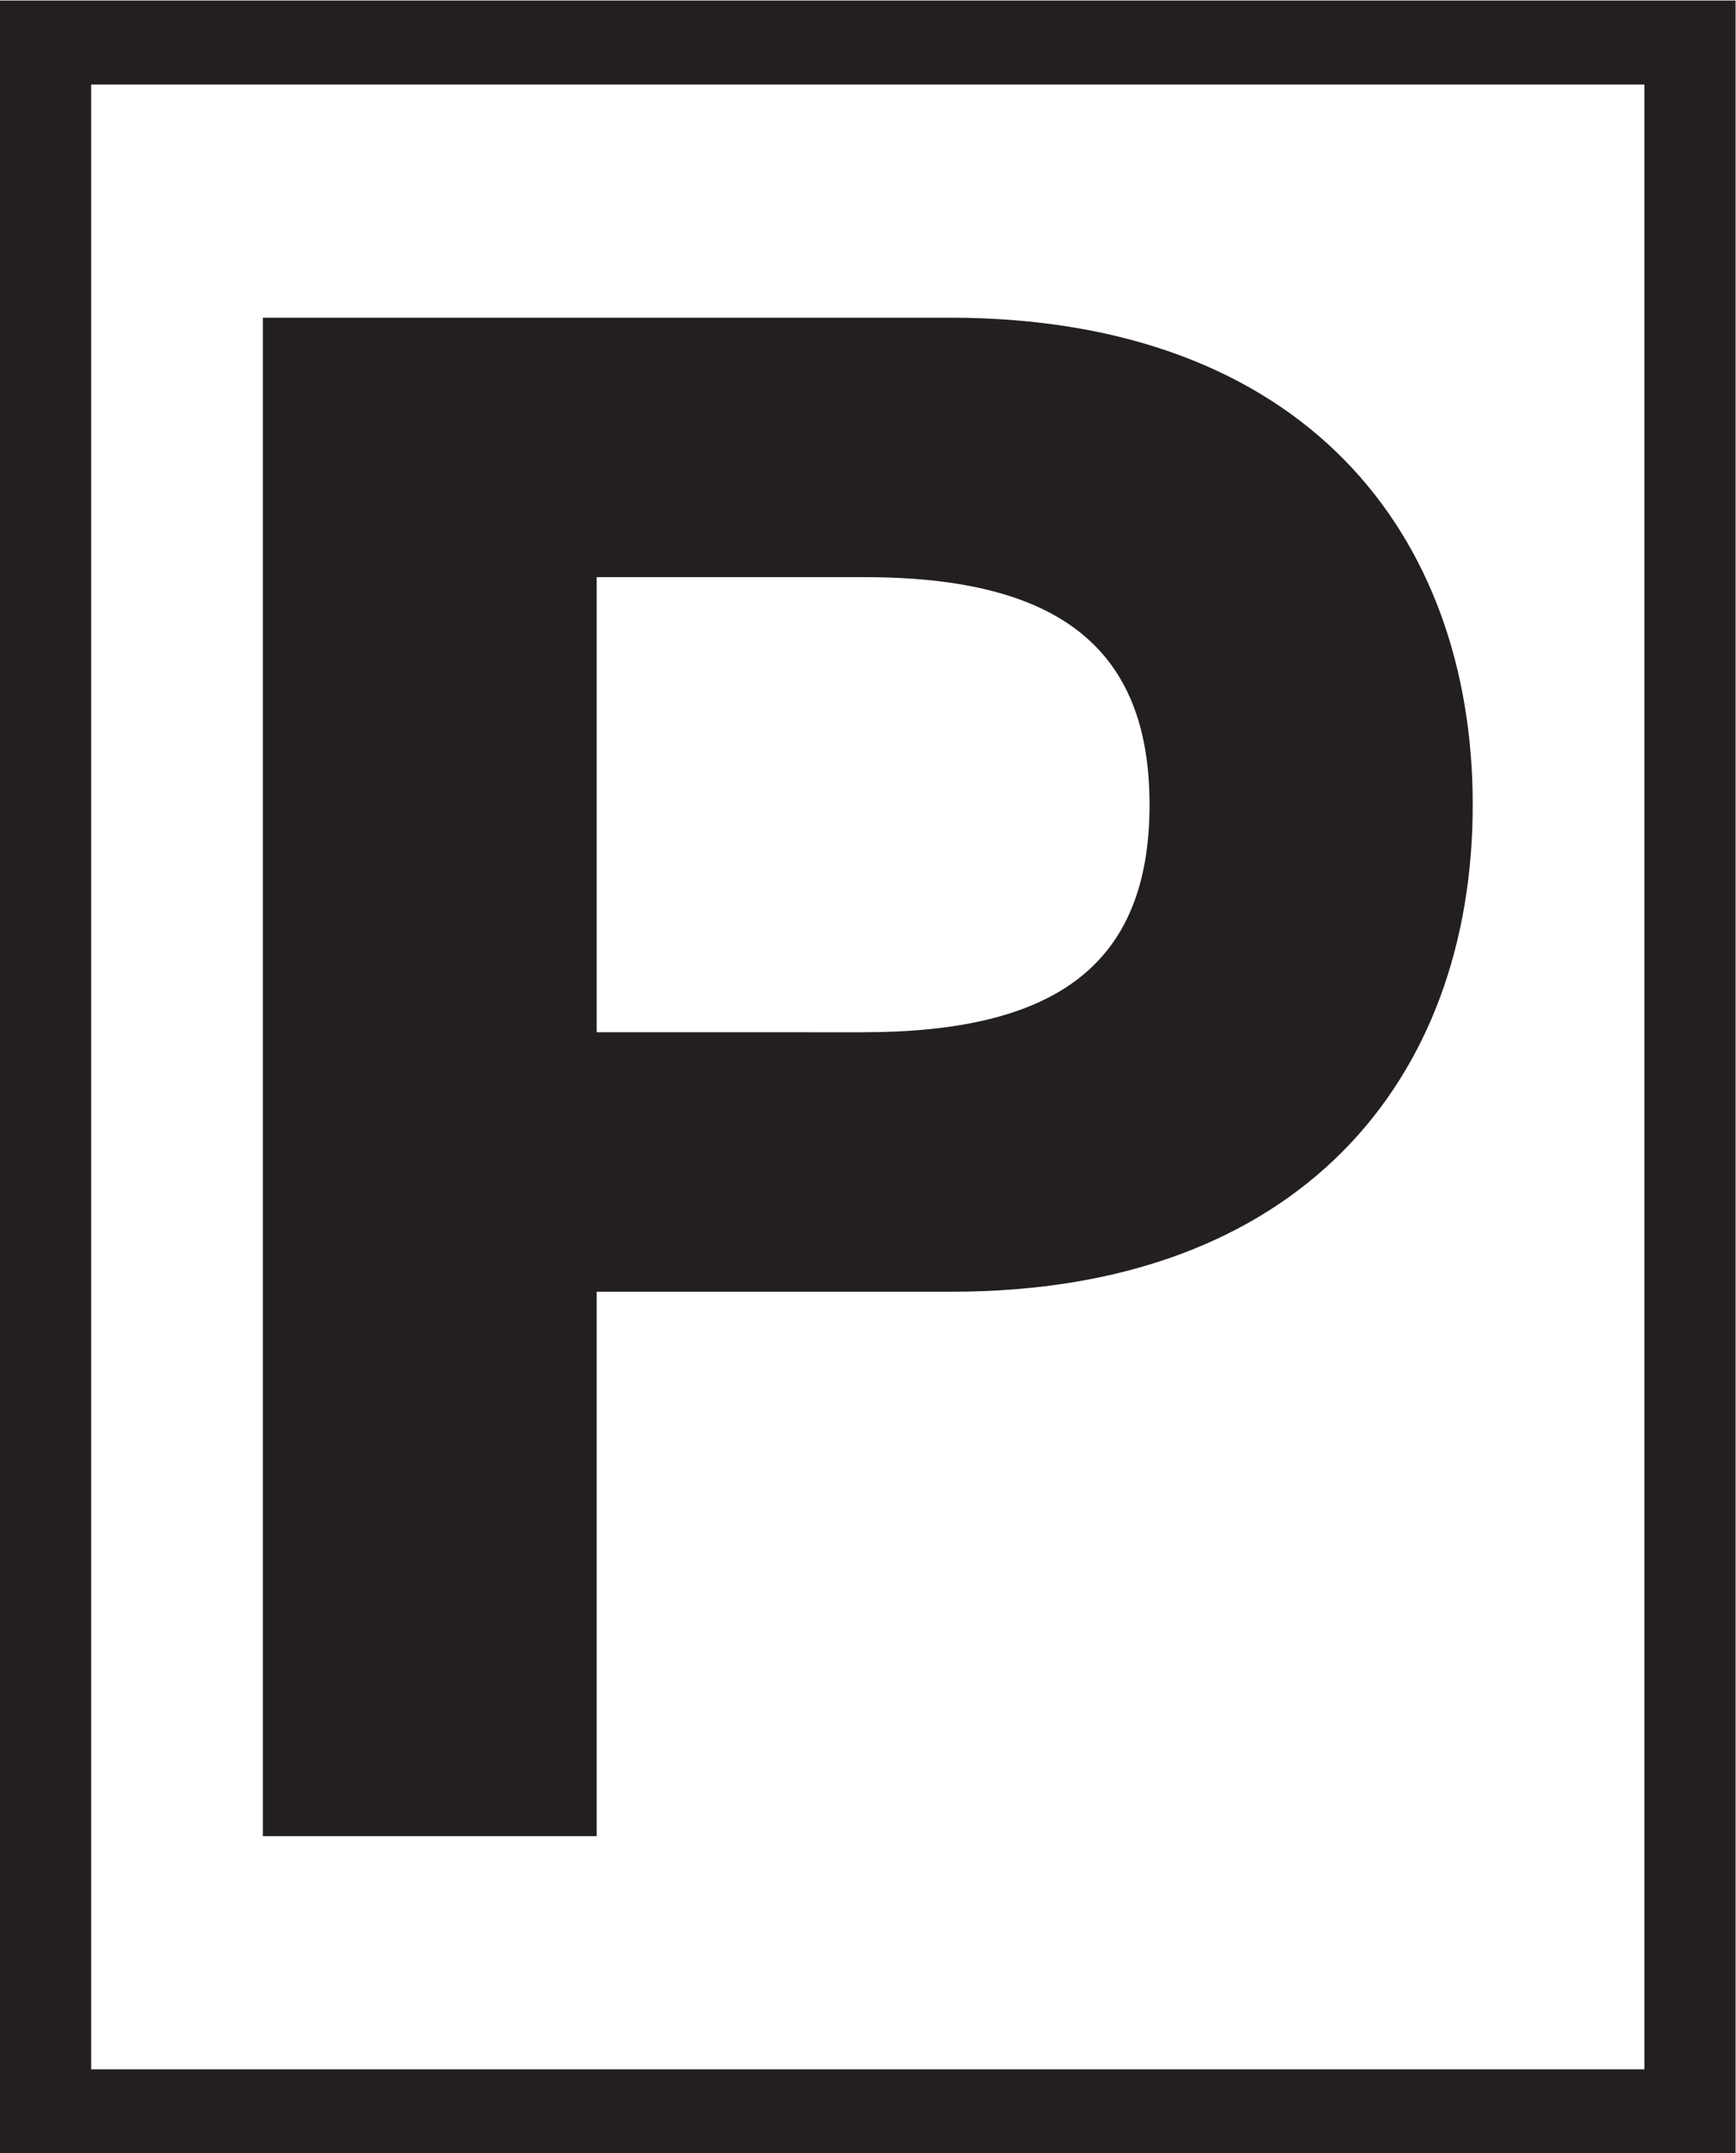
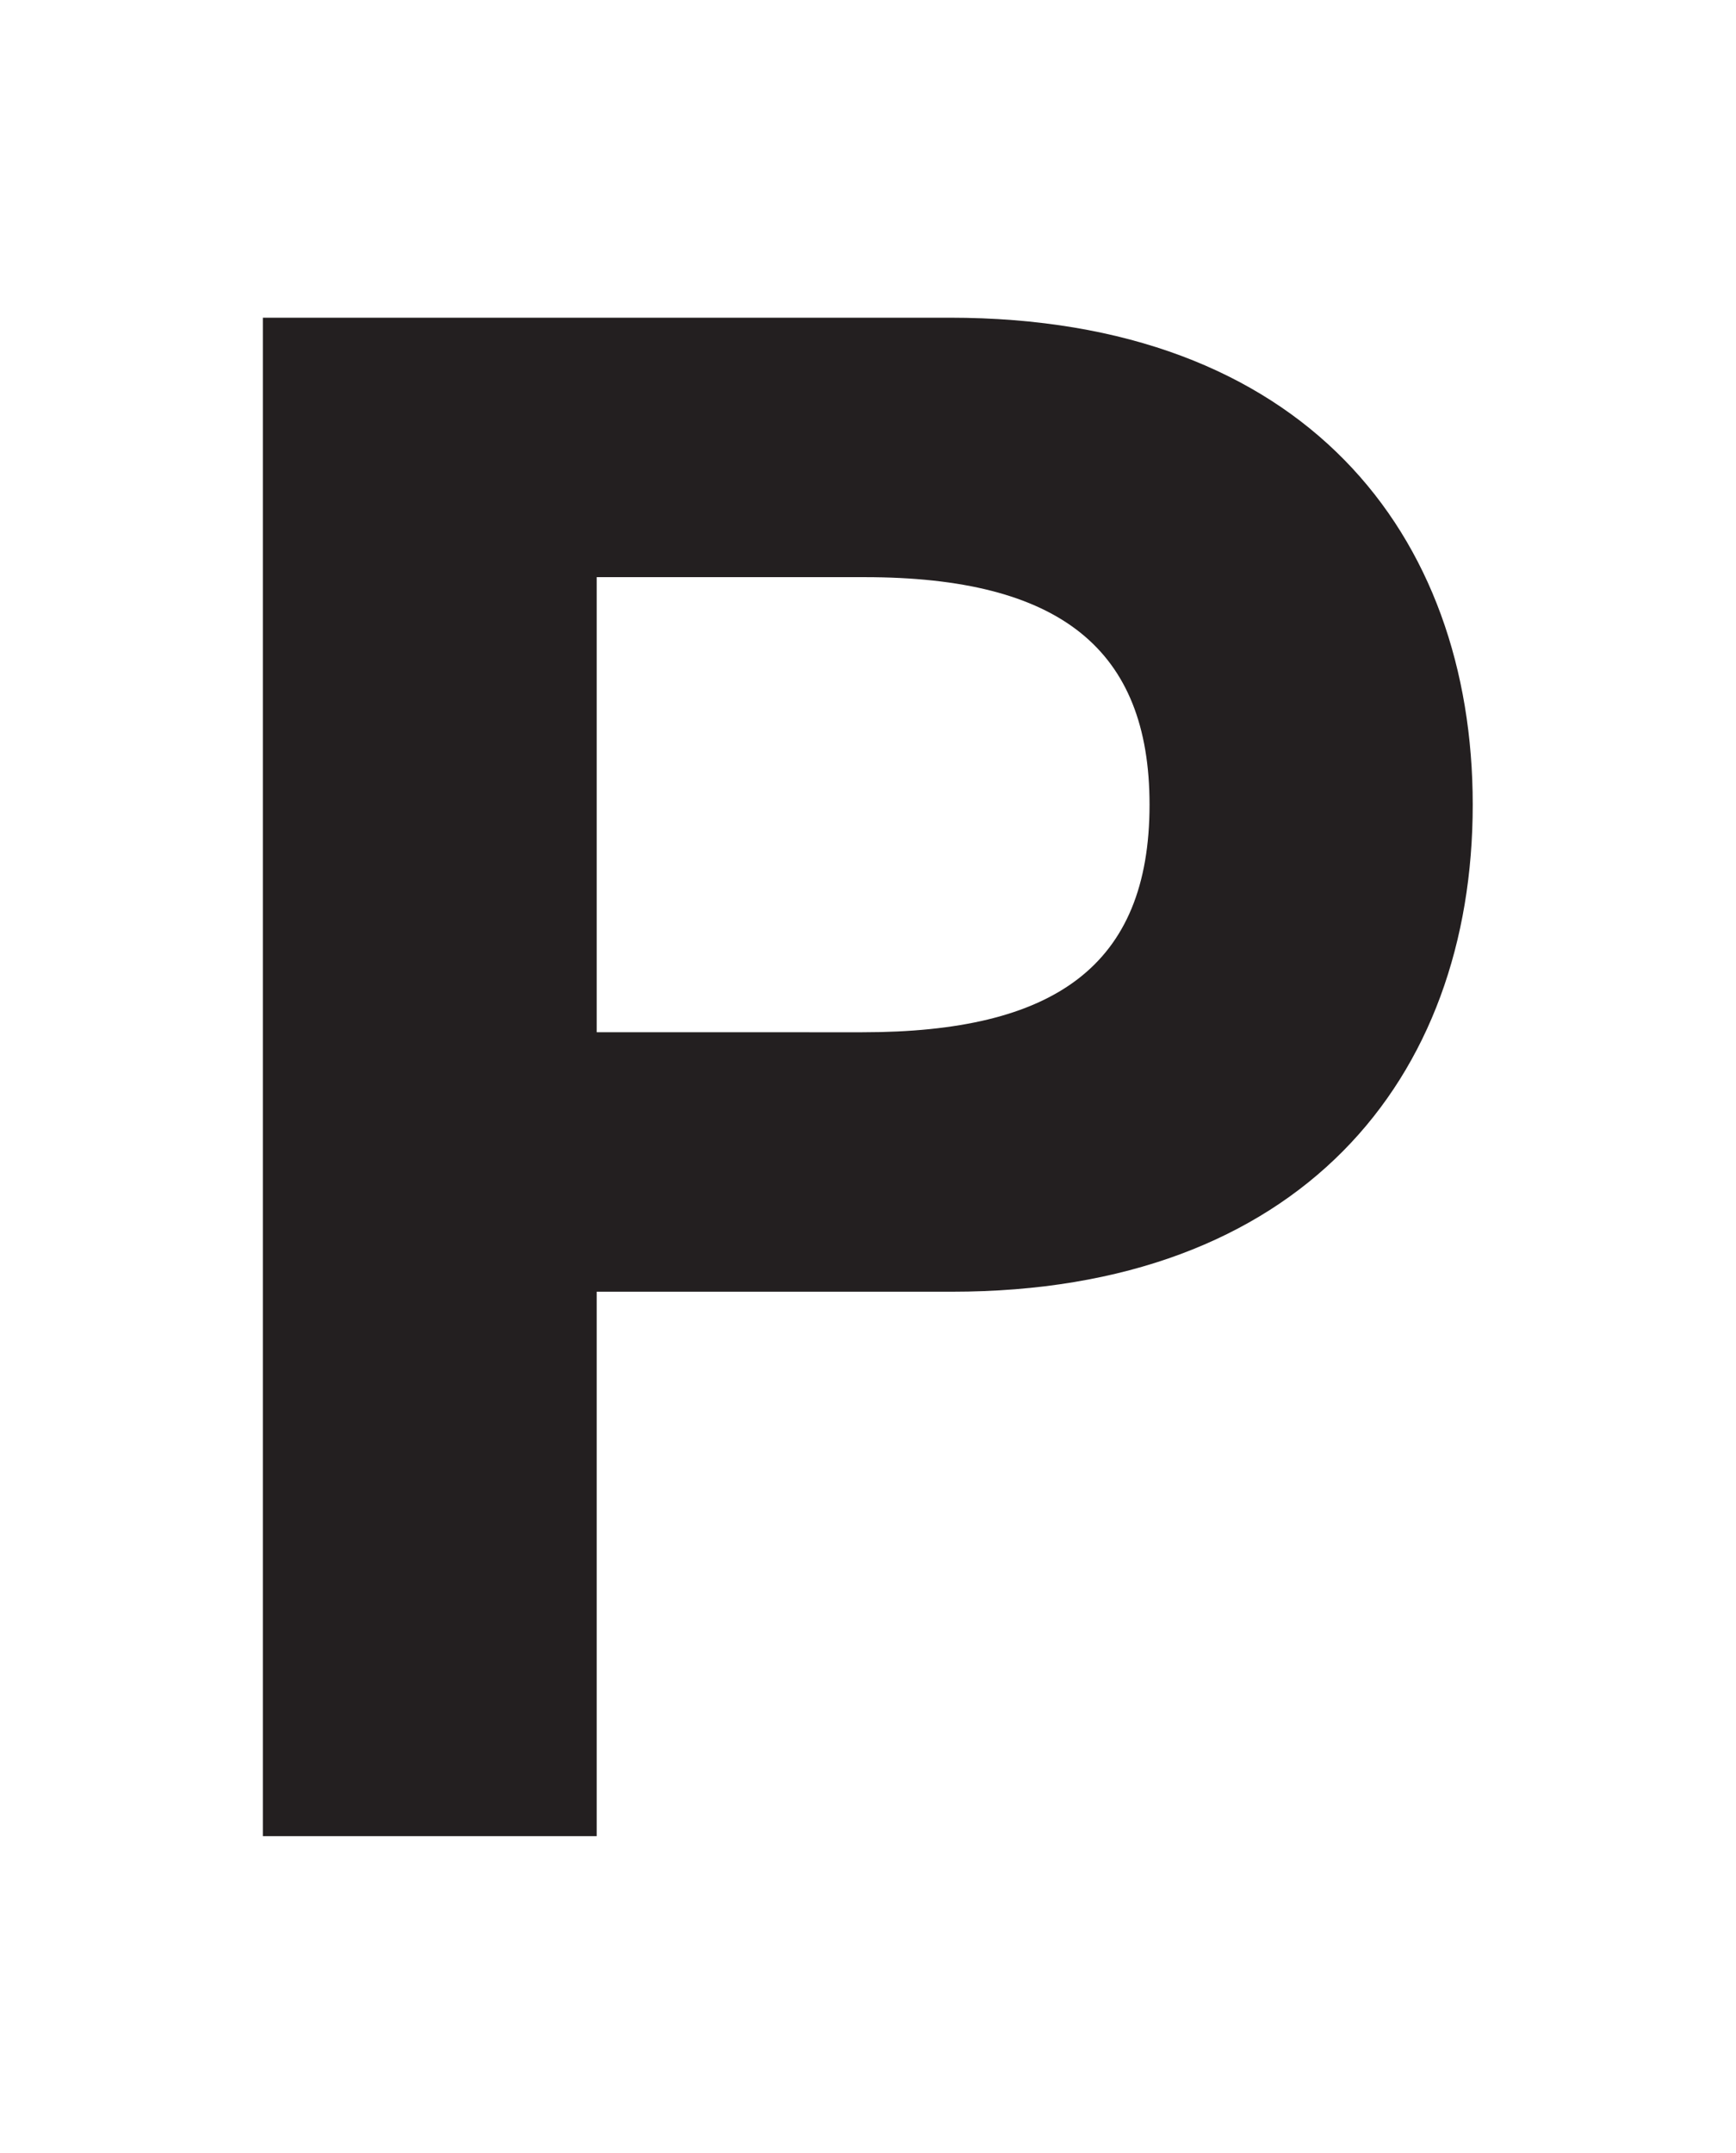
<svg xmlns="http://www.w3.org/2000/svg" xmlns:ns1="http://sodipodi.sourceforge.net/DTD/sodipodi-0.dtd" xmlns:ns2="http://www.inkscape.org/namespaces/inkscape" version="1.1" id="svg2" width="311.76" height="386.64" viewBox="0 0 311.76 386.64" ns1:docname="SSB_Icon_PARKPLATZ.eps">
  <defs id="defs6" />
  <ns1:namedview id="namedview4" pagecolor="#ffffff" bordercolor="#000000" borderopacity="0.25" ns2:showpageshadow="2" ns2:pageopacity="0.0" ns2:pagecheckerboard="0" ns2:deskcolor="#d1d1d1" />
  <g id="g8" ns2:groupmode="layer" ns2:label="ink_ext_XXXXXX" transform="matrix(1.333,0,0,-1.333,0,386.64)">
    <g id="g10" transform="scale(0.1)">
      <path d="m 1161.96,1510.07 c 257.82,0 386.73,88.81 386.73,306.52 0,209.11 -120.32,306.51 -383.87,306.51 H 803.879 v -613.03 z m 117.45,962.52 c 478.39,0 704.69,-292.2 704.69,-656 0,-369.54 -232.03,-656.01 -701.83,-656.01 H 803.879 V 427.238 H 354.129 V 2472.59 h 925.281" style="fill:#231f20;fill-opacity:1;fill-rule:nonzero;stroke:none" id="path12" />
-       <path d="M 122.832,113.16 H 2215.4 v 2673.5 H 122.832 Z M 2338.23,0 H 0 V 2899.83 H 2338.23 V 0" style="fill:#231f20;fill-opacity:1;fill-rule:nonzero;stroke:none" id="path14" />
    </g>
  </g>
</svg>